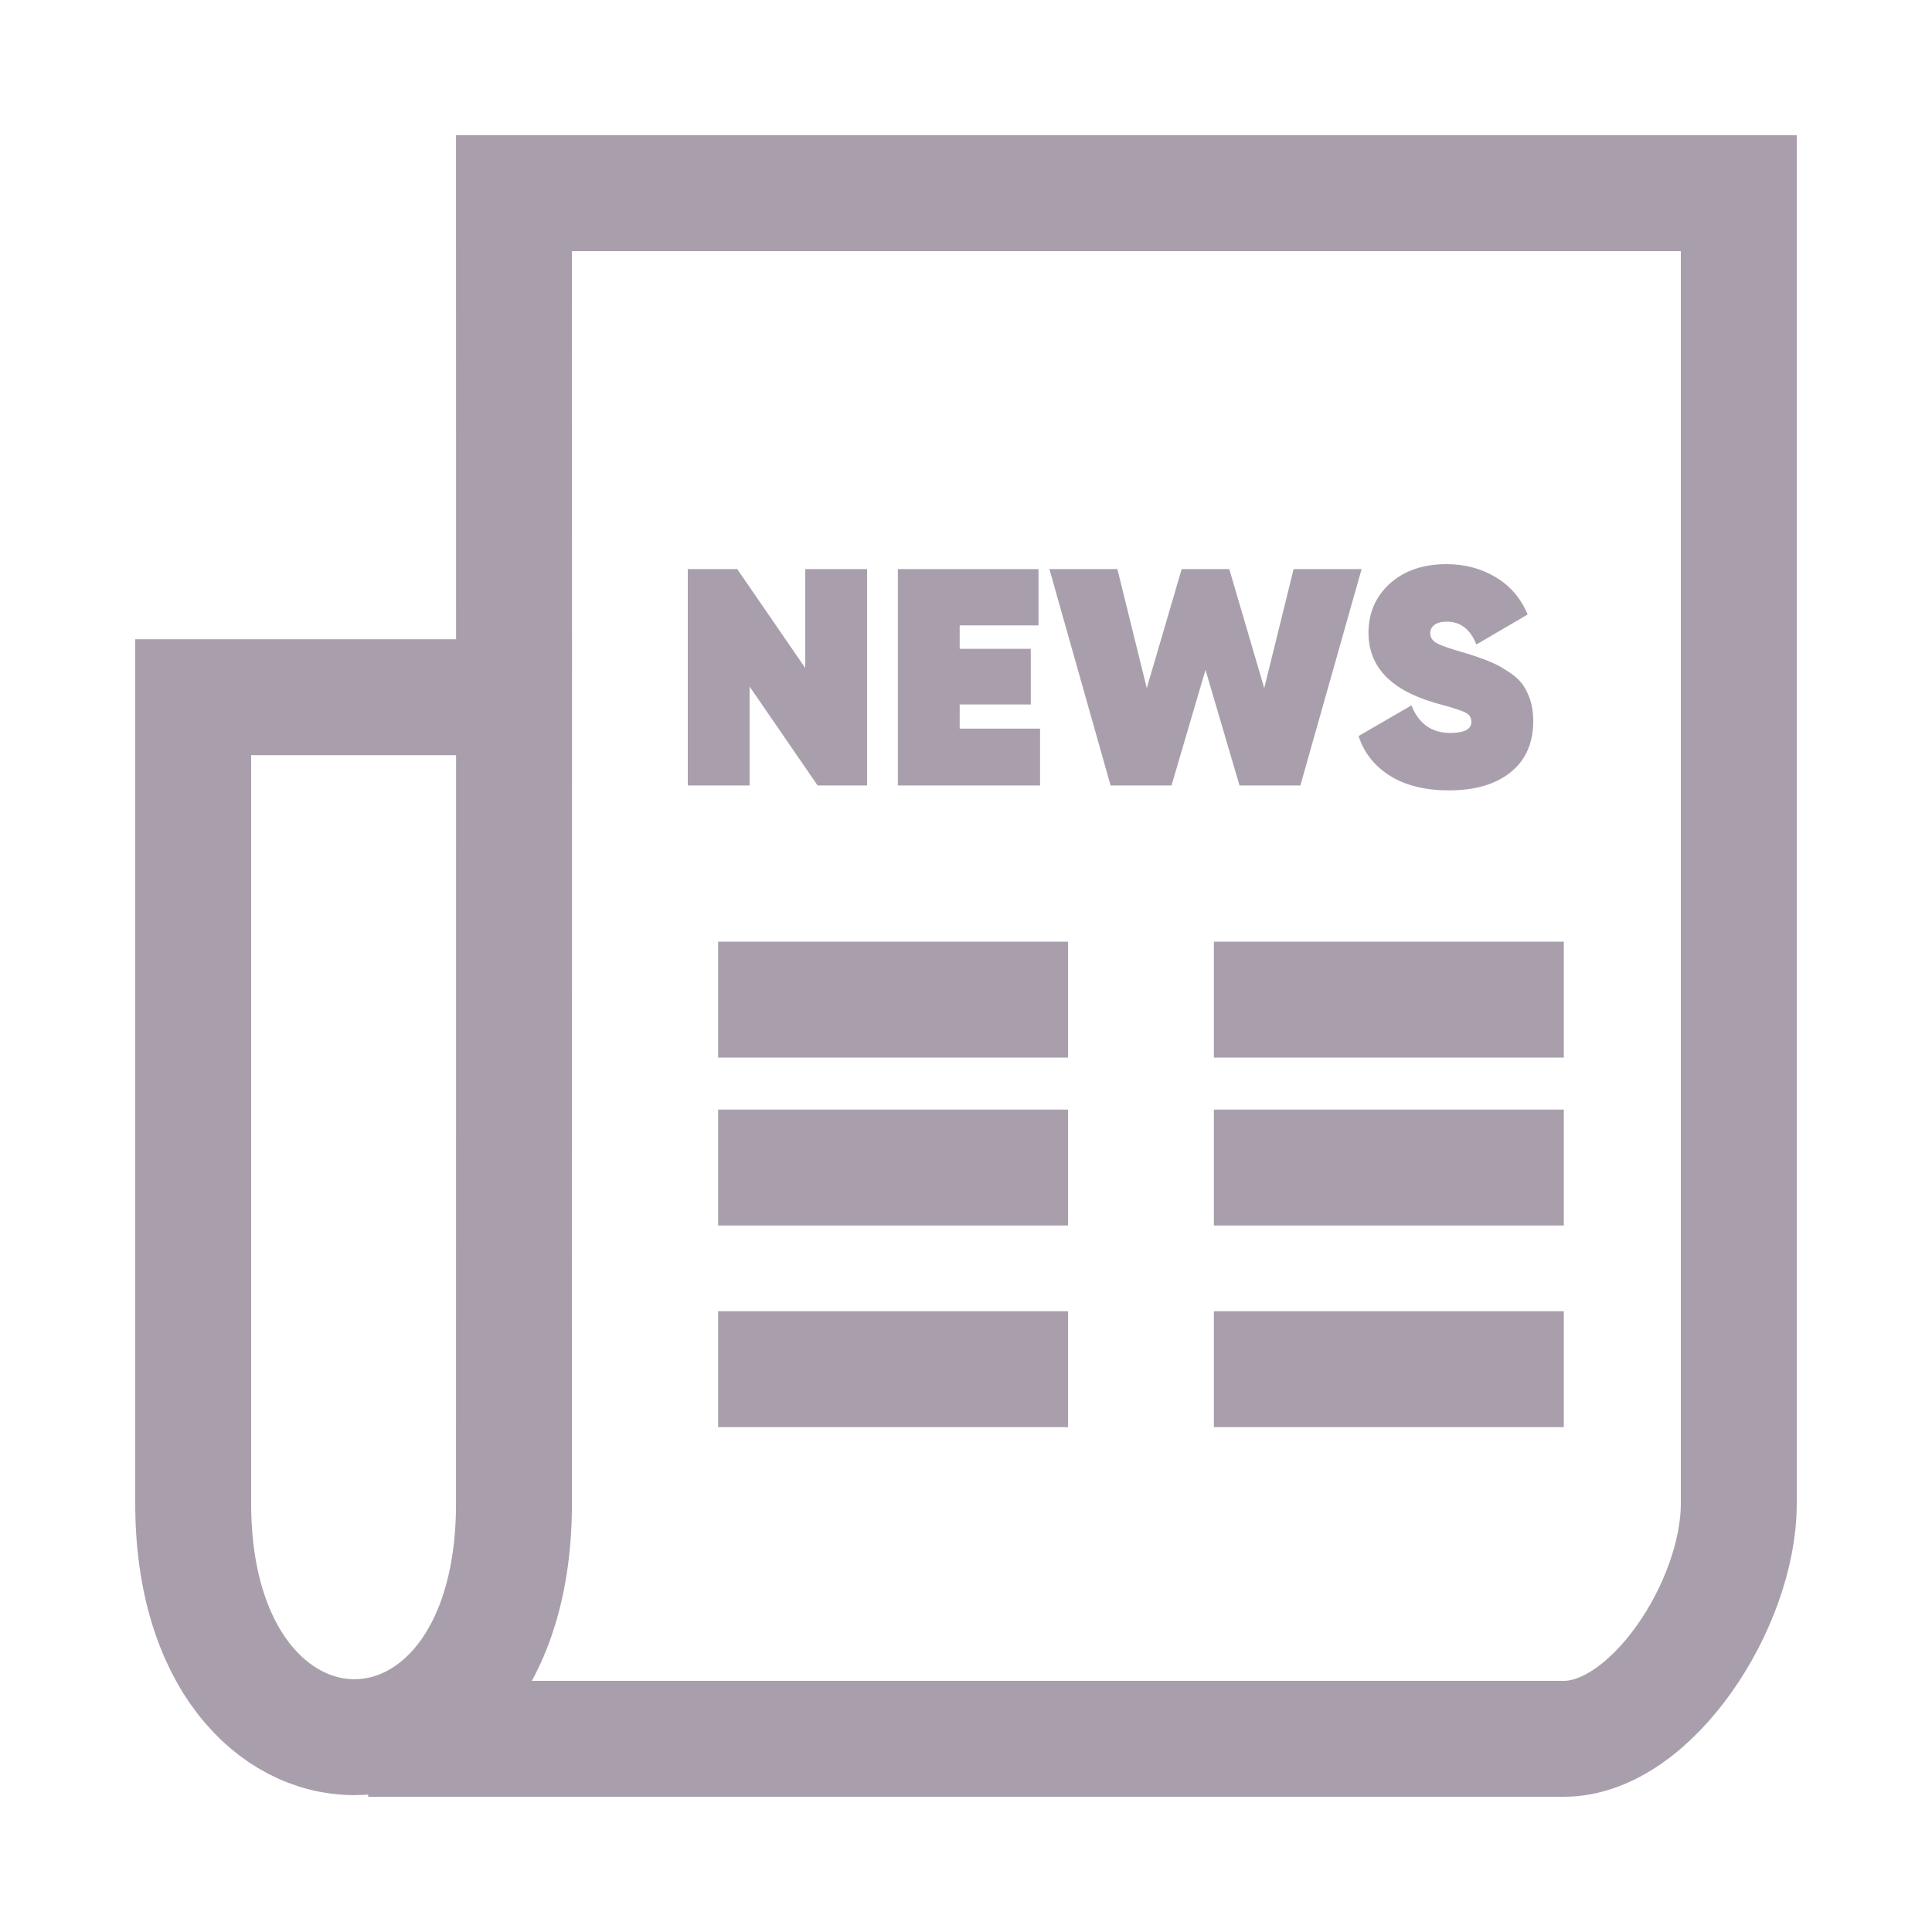
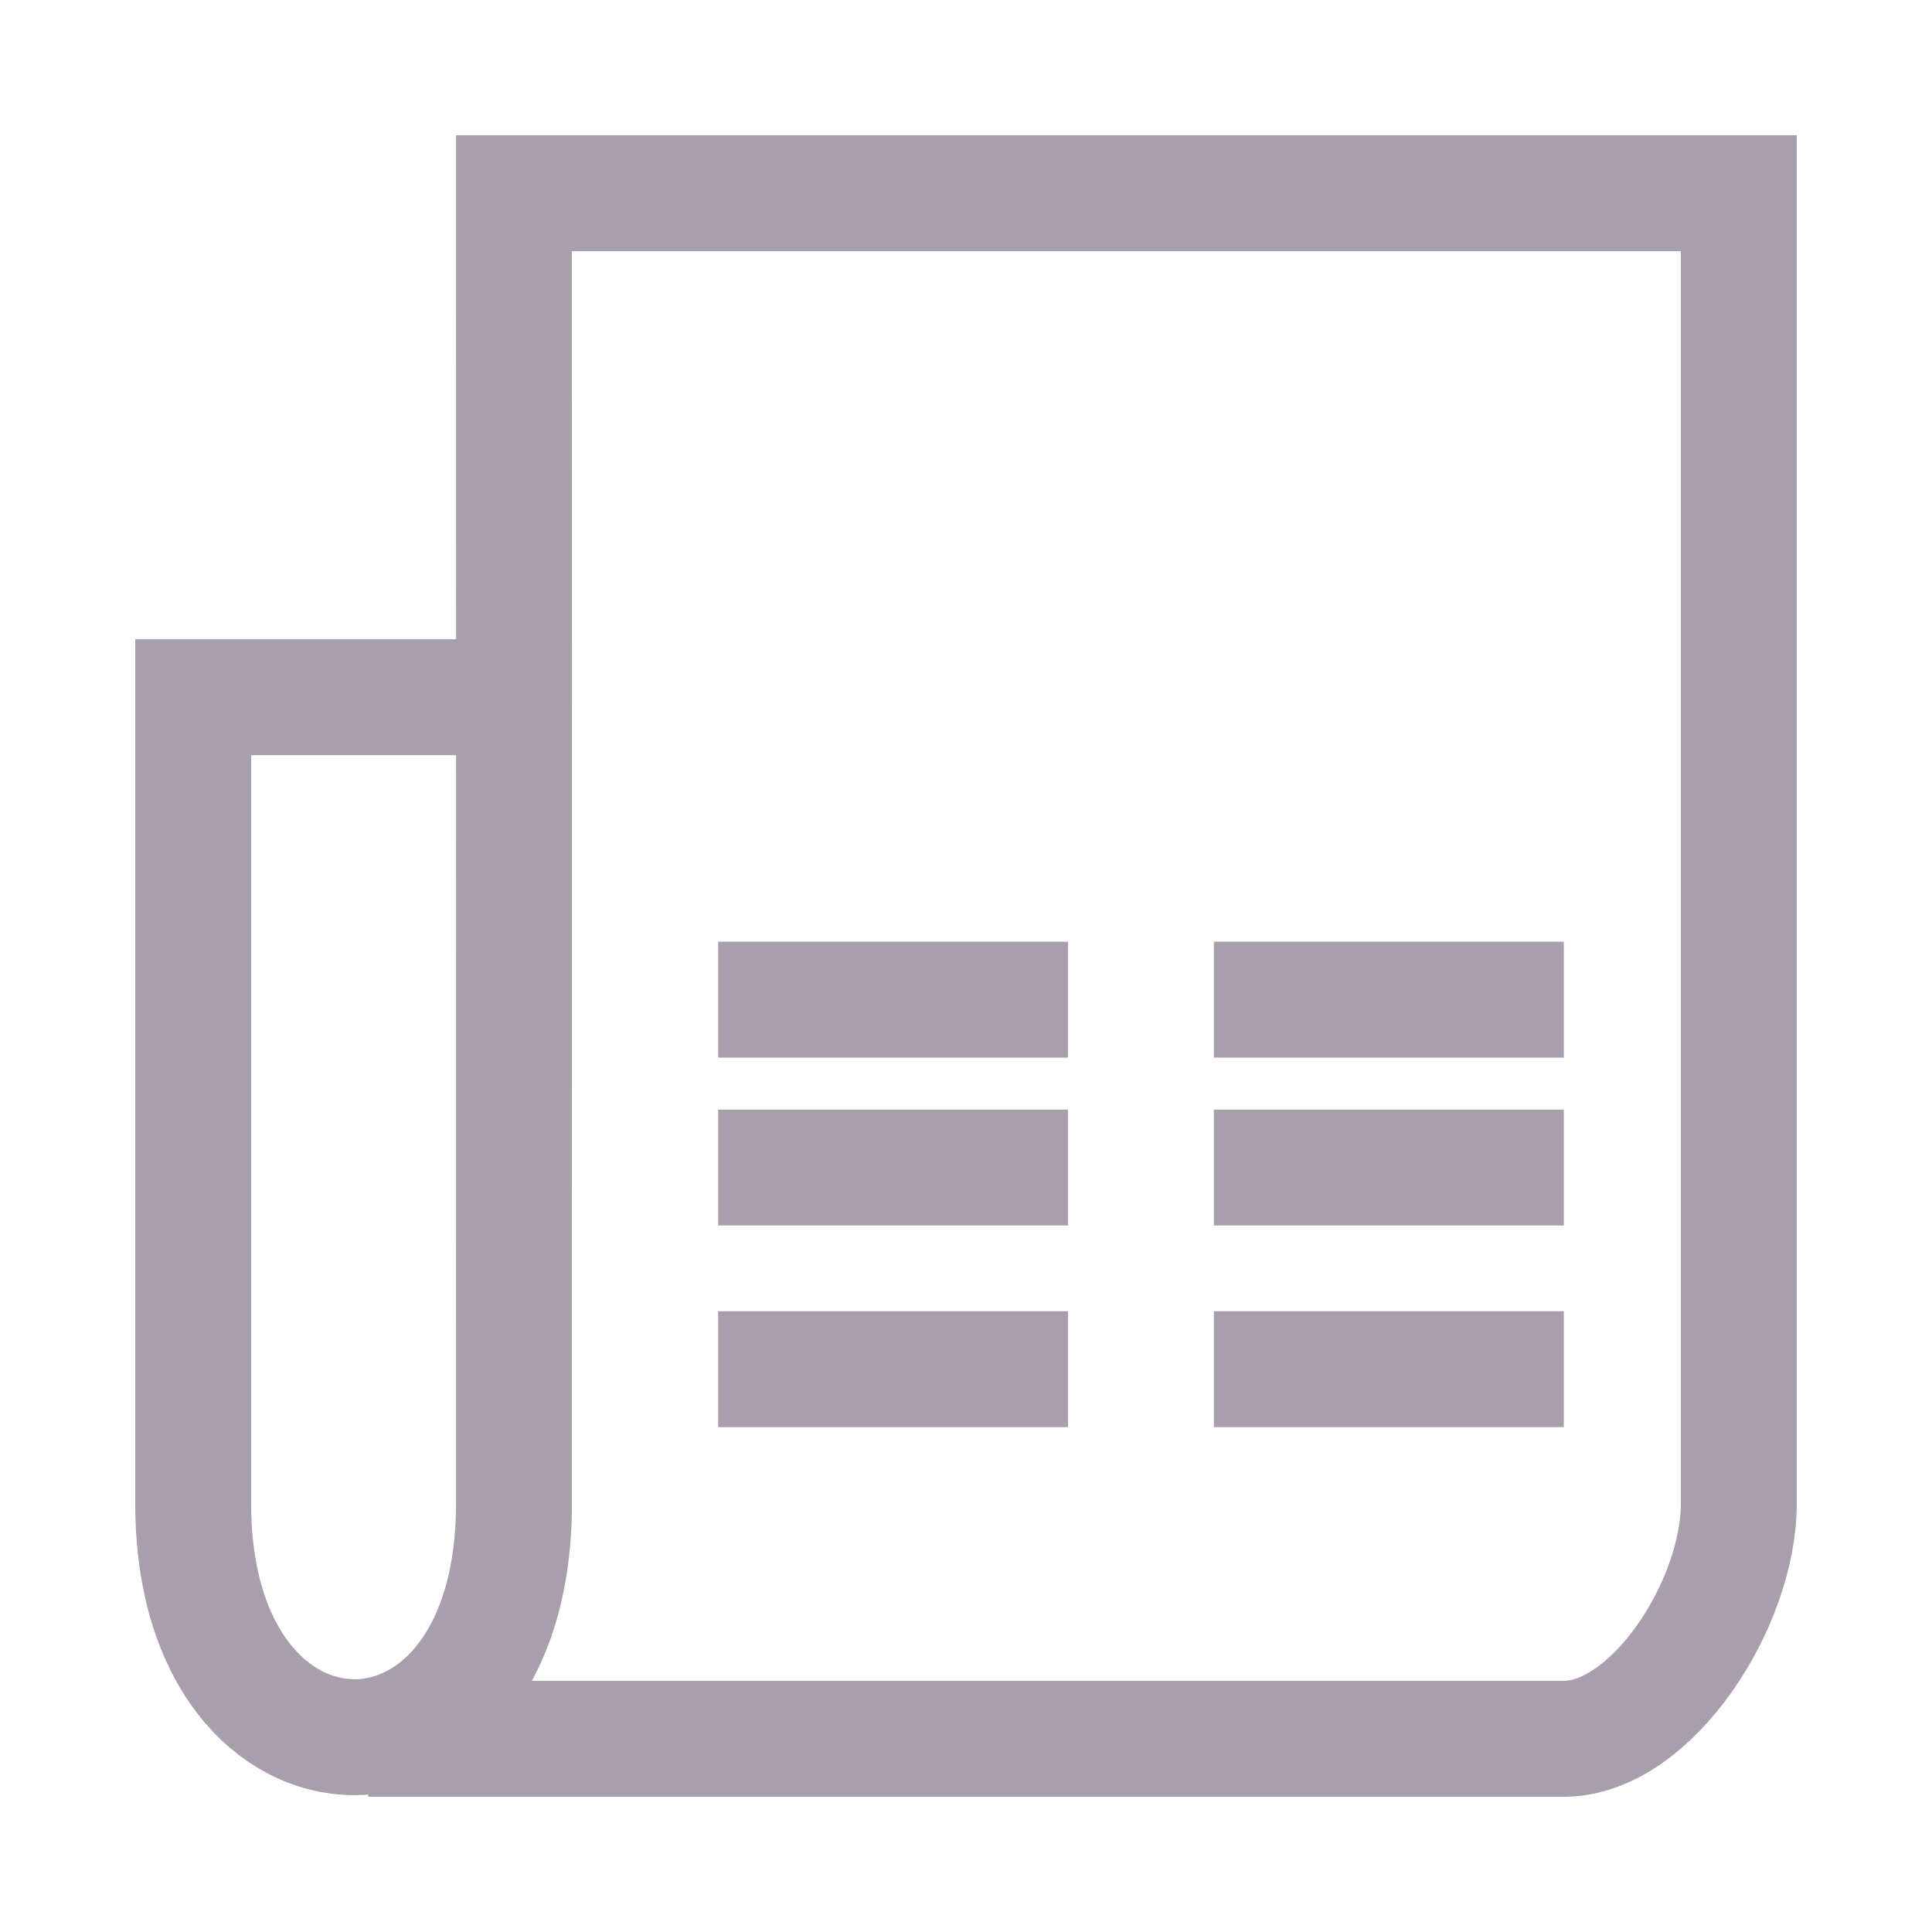
<svg xmlns="http://www.w3.org/2000/svg" width="30" height="30" viewBox="0 0 30 30" fill="none">
  <g id="newspaper-icon 4">
    <g id="Group 1171275547">
      <path id="Vector 2" d="M7.982 10.826C7.982 10.826 7.981 18.478 7.981 23.348C7.981 28.218 3 28.15 3 23.348C3 18.546 3 10.826 3 10.826H7.982ZM7.982 10.826L7.981 3H27C27 3 27 21.783 27 23.348C27 24.913 25.642 27 24.283 27C22.924 27 5.717 27 5.717 27M11.151 15.522H16.585M11.151 18.13H16.585M11.151 21.261H16.585M18.849 15.522H24.283M18.849 18.13H24.283M18.849 21.261H24.283" stroke="#A99FAC" stroke-width="1.8" />
      <g id="NEWS">
-         <path id="Vector" d="M22.497 12.273C22.133 12.273 21.829 12.198 21.585 12.048C21.342 11.894 21.179 11.688 21.096 11.429L21.917 10.953C22.029 11.238 22.23 11.381 22.521 11.381C22.739 11.381 22.848 11.323 22.848 11.208C22.848 11.176 22.84 11.147 22.824 11.121C22.808 11.096 22.777 11.073 22.733 11.054C22.688 11.035 22.648 11.021 22.613 11.011C22.581 10.998 22.523 10.981 22.44 10.958C22.357 10.936 22.294 10.918 22.253 10.905C21.584 10.704 21.25 10.344 21.25 9.825C21.25 9.518 21.36 9.264 21.581 9.062C21.805 8.861 22.098 8.76 22.459 8.76C22.744 8.76 22.998 8.827 23.222 8.961C23.45 9.096 23.616 9.289 23.721 9.542L22.925 10.008C22.832 9.771 22.678 9.653 22.464 9.653C22.381 9.653 22.317 9.67 22.272 9.705C22.23 9.737 22.209 9.779 22.209 9.83C22.209 9.901 22.246 9.955 22.32 9.993C22.397 10.032 22.542 10.081 22.757 10.142C22.917 10.19 23.048 10.237 23.15 10.281C23.253 10.323 23.36 10.384 23.472 10.464C23.584 10.541 23.667 10.641 23.721 10.766C23.779 10.888 23.808 11.032 23.808 11.198C23.808 11.541 23.689 11.806 23.453 11.995C23.219 12.181 22.901 12.273 22.497 12.273Z" fill="#A99FAC" />
-         <path id="Vector_2" d="M17.245 12.197L16.295 8.837H17.351L17.807 10.685L18.349 8.837H19.088L19.631 10.685L20.087 8.837H21.143L20.192 12.197H19.247L18.719 10.402L18.191 12.197H17.245Z" fill="#A99FAC" />
-         <path id="Vector_3" d="M14.902 11.314H16.15V12.197H13.942V8.837H16.126V9.711H14.902V10.075H16.006V10.939H14.902V11.314Z" fill="#A99FAC" />
-         <path id="Vector_4" d="M12.504 8.837H13.464V12.197H12.696L11.64 10.661V12.197H10.68V8.837H11.448L12.504 10.373V8.837Z" fill="#A99FAC" />
-       </g>
+         </g>
    </g>
  </g>
</svg>